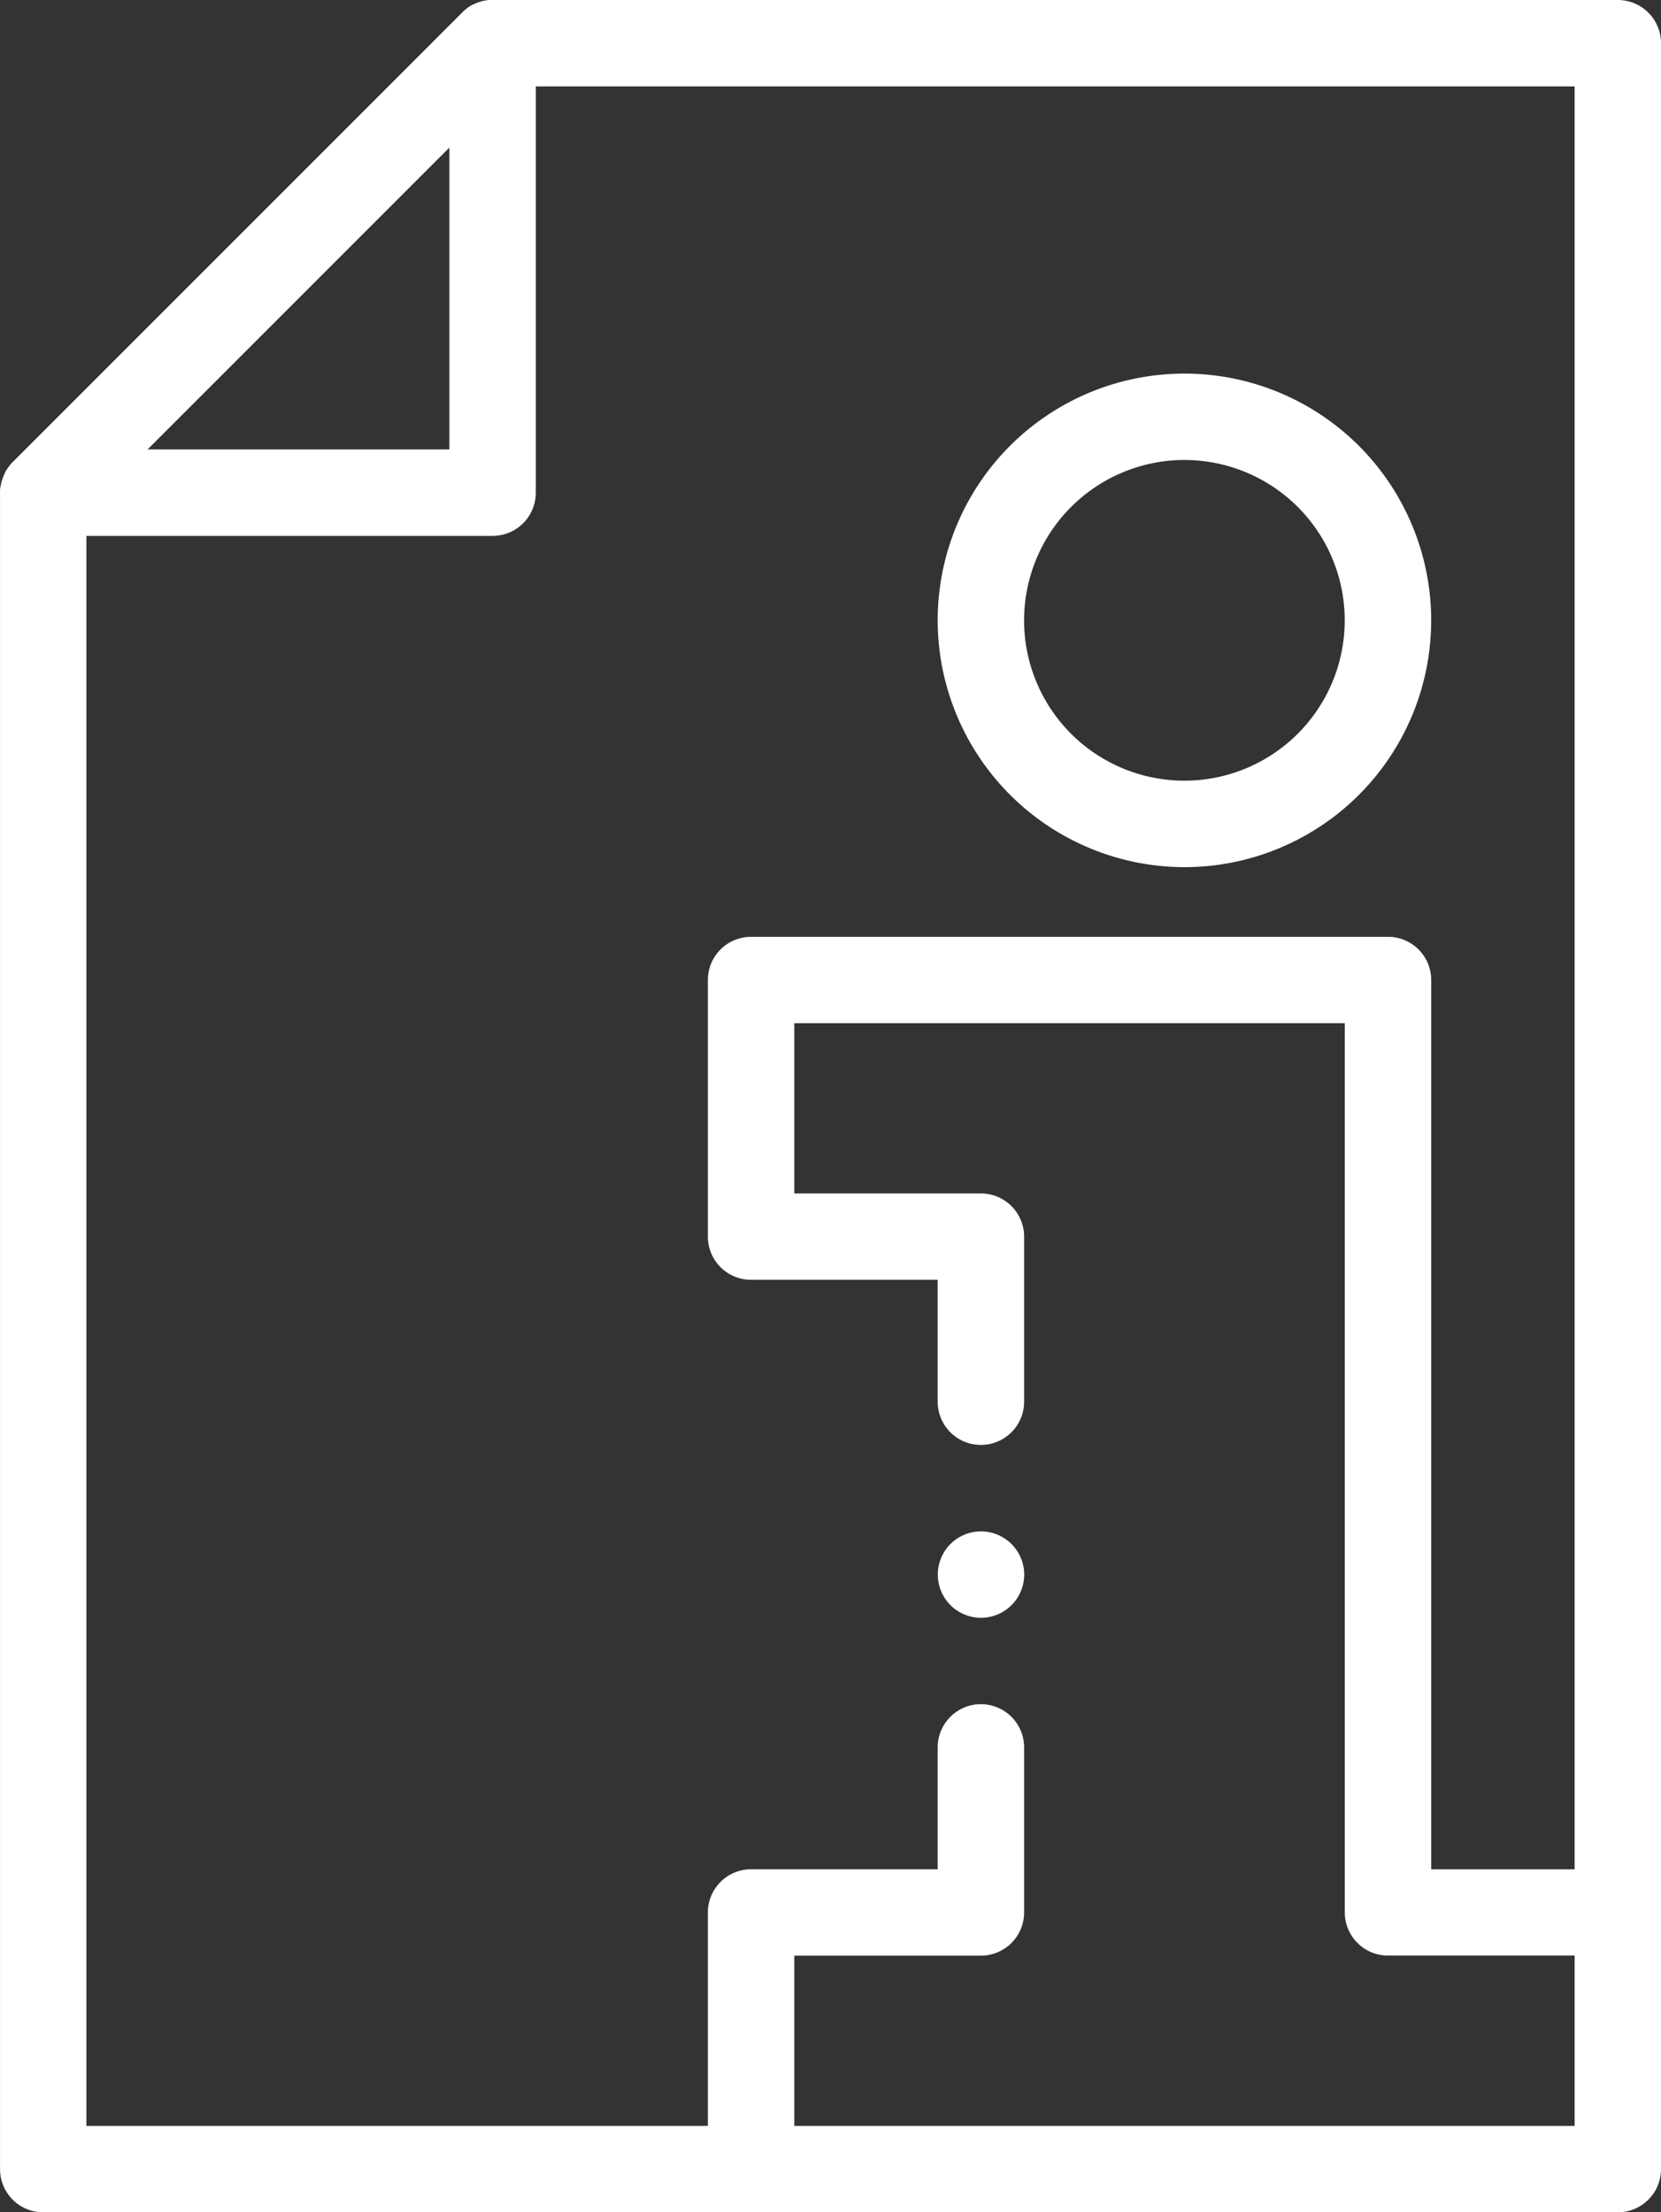
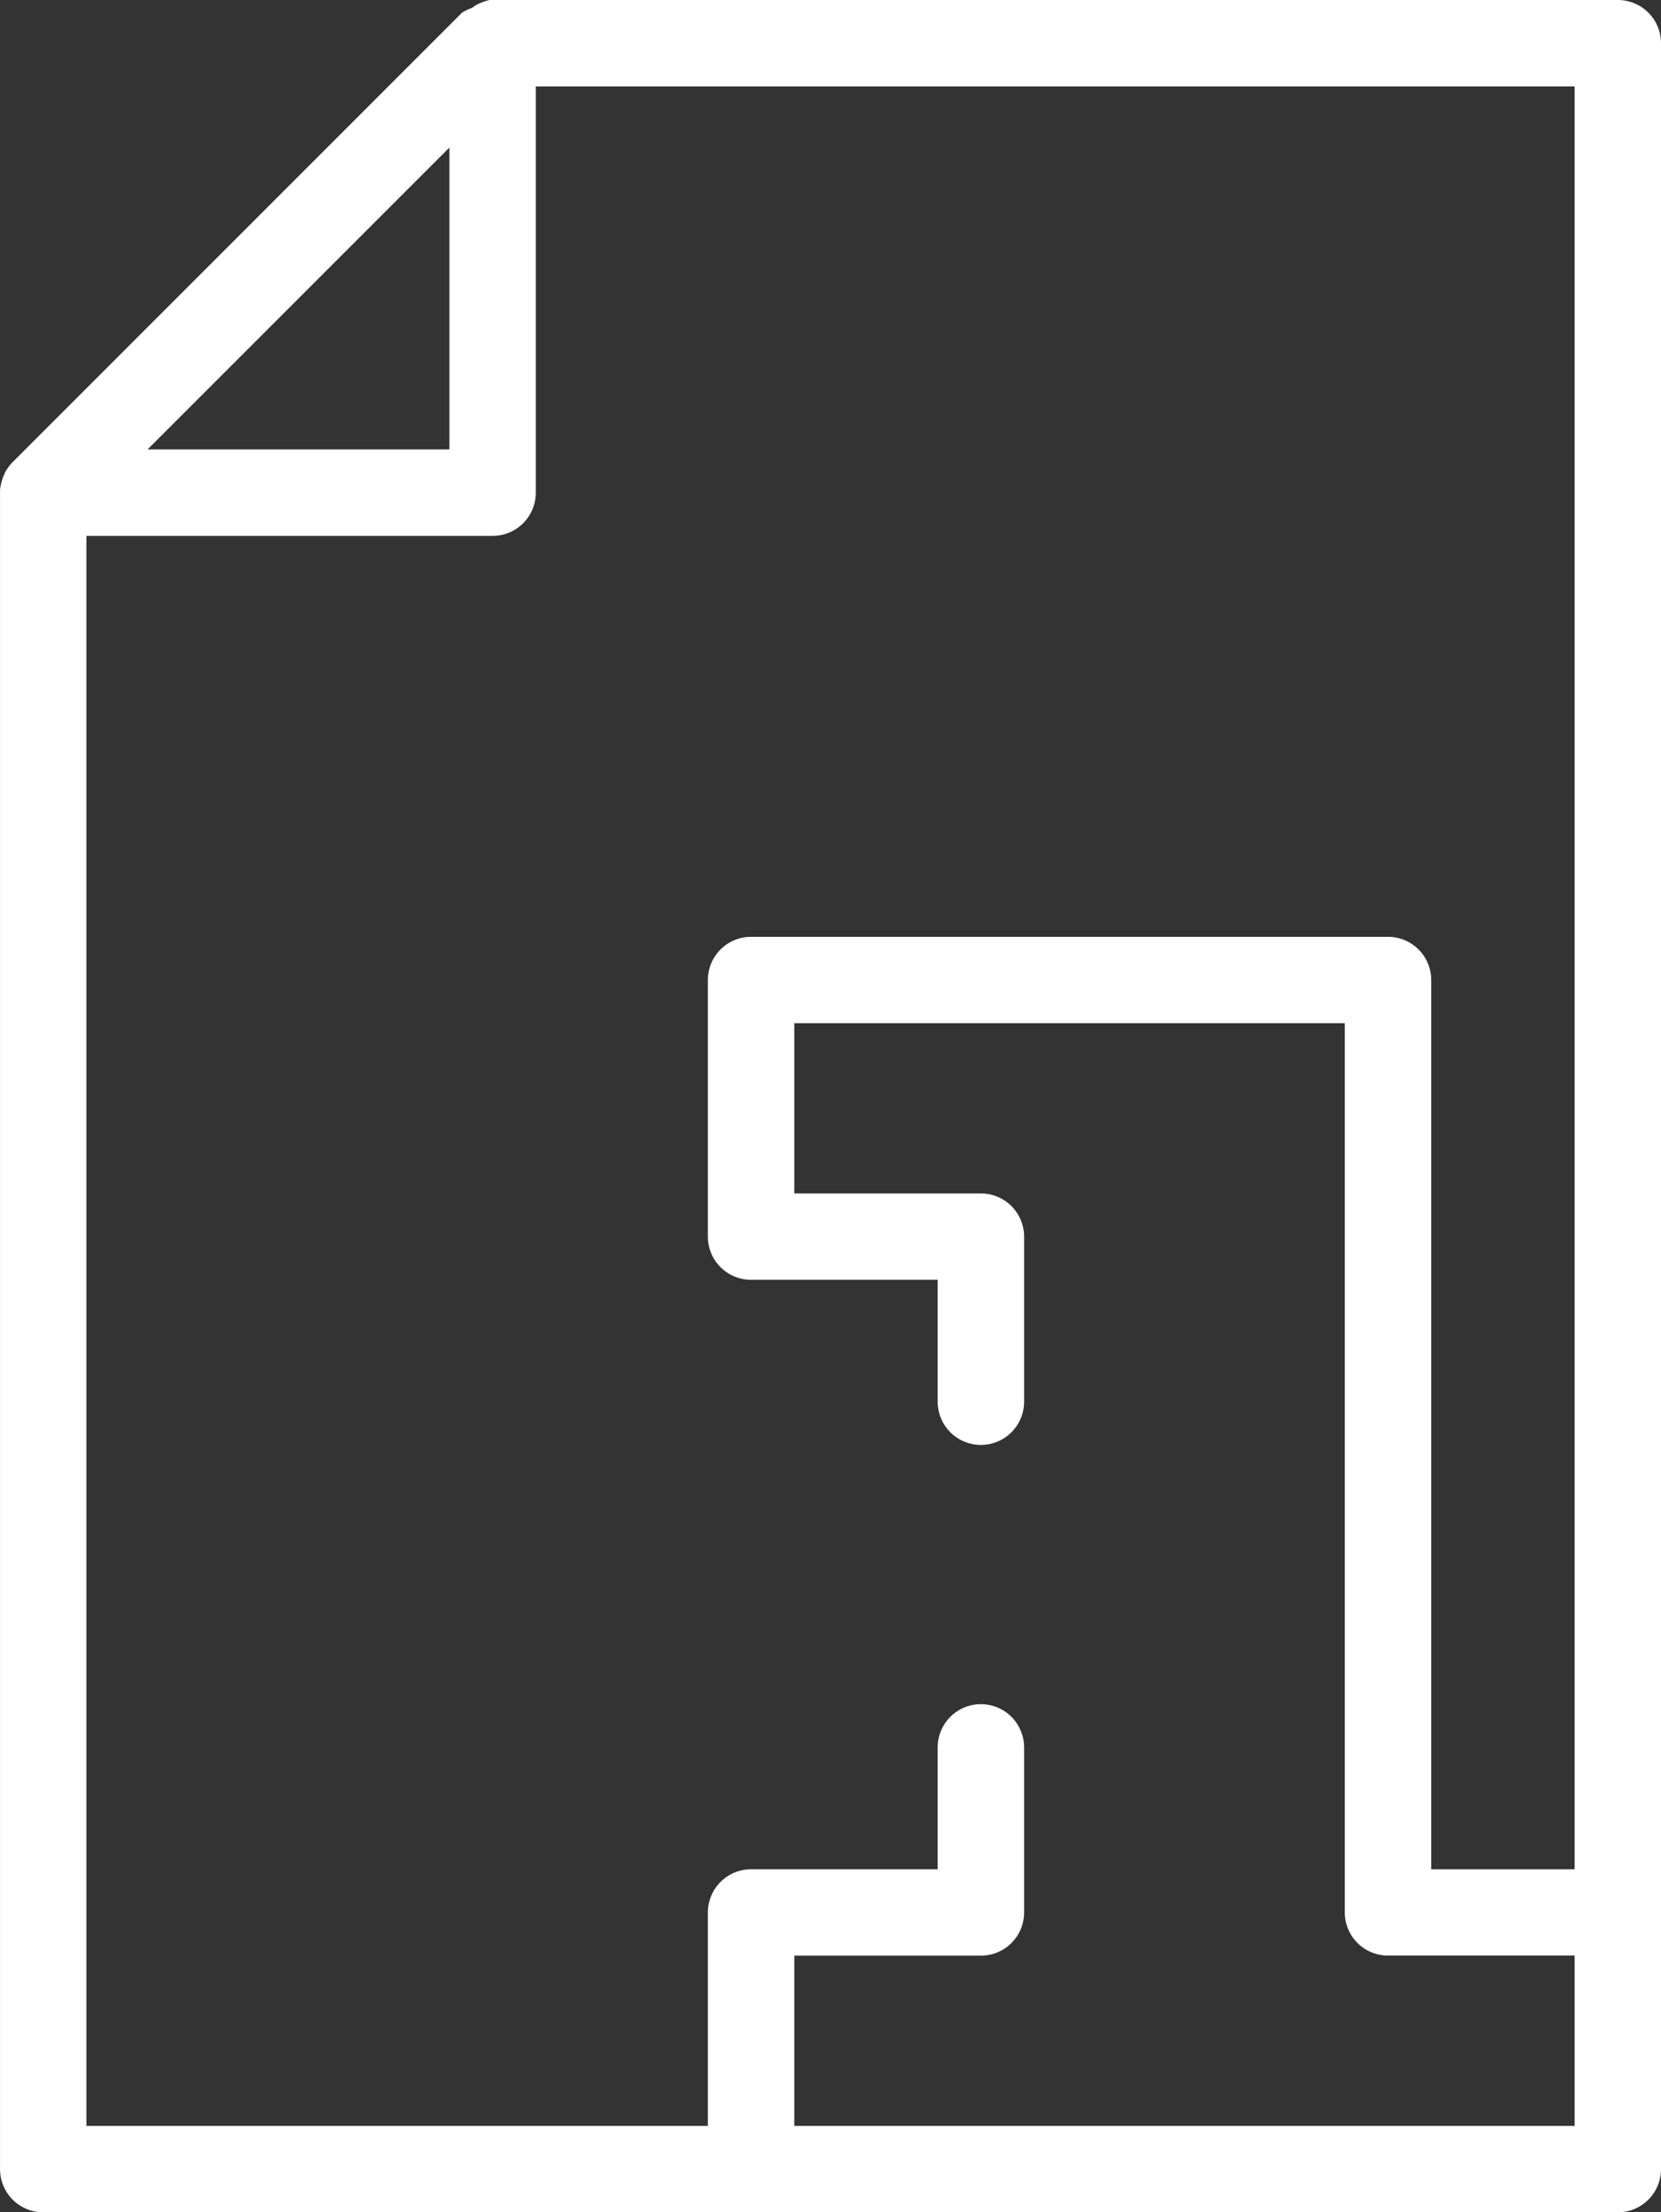
<svg xmlns="http://www.w3.org/2000/svg" width="52.681" height="70.16" viewBox="0 0 52.681 70.16">
  <rect x="0" y="0" width="52.681" height="70.16" fill="#333333" stroke="none" />
-   <path d="M51.31,0H15.623l-.046,0-.047,0a1.33,1.33,0,0,0-.172.021h0a1.326,1.326,0,0,0-.17.047l-.043.016a1.358,1.358,0,0,0-.154.067l-.009,0a1.366,1.366,0,0,0-.15.095l-.036.027A1.388,1.388,0,0,0,14.655.4L.4,14.655a1.383,1.383,0,0,0-.119.138l-.027.037a1.414,1.414,0,0,0-.094.15.081.081,0,0,0,0,.01,1.261,1.261,0,0,0-.067.154c-.005.014-.011.028-.016.043a1.326,1.326,0,0,0-.047.17.007.007,0,0,0,0,0A1.319,1.319,0,0,0,0,15.532c0,.016,0,.031,0,.047s0,.031,0,.046V68.79a1.37,1.37,0,0,0,1.37,1.37h49.94a1.37,1.37,0,0,0,1.37-1.37V1.37A1.369,1.369,0,0,0,51.31,0ZM14.253,4.679v9.575H4.678ZM49.94,67.42H25.191v-5.4h5.919a1.37,1.37,0,0,0,1.37-1.37V55.416a1.37,1.37,0,0,0-2.741,0v3.865H23.82a1.371,1.371,0,0,0-1.37,1.37V67.42H2.74V16.995H15.623a1.371,1.371,0,0,0,1.37-1.37V2.741H49.94V59.282H45.392V31.08a1.37,1.37,0,0,0-1.37-1.37H23.82a1.37,1.37,0,0,0-1.37,1.37v8.137a1.37,1.37,0,0,0,1.37,1.37h5.919v3.866a1.37,1.37,0,1,0,2.741,0V39.218a1.371,1.371,0,0,0-1.37-1.37H25.191v-5.4h17.46v28.2a1.37,1.37,0,0,0,1.37,1.37H49.94Zm0,0" transform="translate(0.001 0)" fill="#fff" fill-rule="evenodd" />
-   <path d="M224.854,102.113a7.826,7.826,0,1,0-7.826-7.826A7.835,7.835,0,0,0,224.854,102.113Zm0-12.912a5.085,5.085,0,1,1-5.086,5.086A5.091,5.091,0,0,1,224.854,89.2Zm0,0" transform="translate(-187.288 -74.613)" fill="#fff" fill-rule="evenodd" />
-   <path d="M218.4,354.406a1.37,1.37,0,1,0,1.371,1.37A1.373,1.373,0,0,0,218.4,354.406Zm0,0" transform="translate(-187.287 -305.841)" fill="#fff" fill-rule="evenodd" />
+   <path d="M51.31,0H15.623l-.046,0-.047,0h0a1.326,1.326,0,0,0-.17.047l-.043.016a1.358,1.358,0,0,0-.154.067l-.009,0a1.366,1.366,0,0,0-.15.095l-.036.027A1.388,1.388,0,0,0,14.655.4L.4,14.655a1.383,1.383,0,0,0-.119.138l-.027.037a1.414,1.414,0,0,0-.094.15.081.081,0,0,0,0,.01,1.261,1.261,0,0,0-.067.154c-.005.014-.011.028-.016.043a1.326,1.326,0,0,0-.047.17.007.007,0,0,0,0,0A1.319,1.319,0,0,0,0,15.532c0,.016,0,.031,0,.047s0,.031,0,.046V68.79a1.37,1.37,0,0,0,1.37,1.37h49.94a1.37,1.37,0,0,0,1.37-1.37V1.37A1.369,1.369,0,0,0,51.31,0ZM14.253,4.679v9.575H4.678ZM49.94,67.42H25.191v-5.4h5.919a1.37,1.37,0,0,0,1.37-1.37V55.416a1.37,1.37,0,0,0-2.741,0v3.865H23.82a1.371,1.371,0,0,0-1.37,1.37V67.42H2.74V16.995H15.623a1.371,1.371,0,0,0,1.37-1.37V2.741H49.94V59.282H45.392V31.08a1.37,1.37,0,0,0-1.37-1.37H23.82a1.37,1.37,0,0,0-1.37,1.37v8.137a1.37,1.37,0,0,0,1.37,1.37h5.919v3.866a1.37,1.37,0,1,0,2.741,0V39.218a1.371,1.371,0,0,0-1.37-1.37H25.191v-5.4h17.46v28.2a1.37,1.37,0,0,0,1.37,1.37H49.94Zm0,0" transform="translate(0.001 0)" fill="#fff" fill-rule="evenodd" />
</svg>